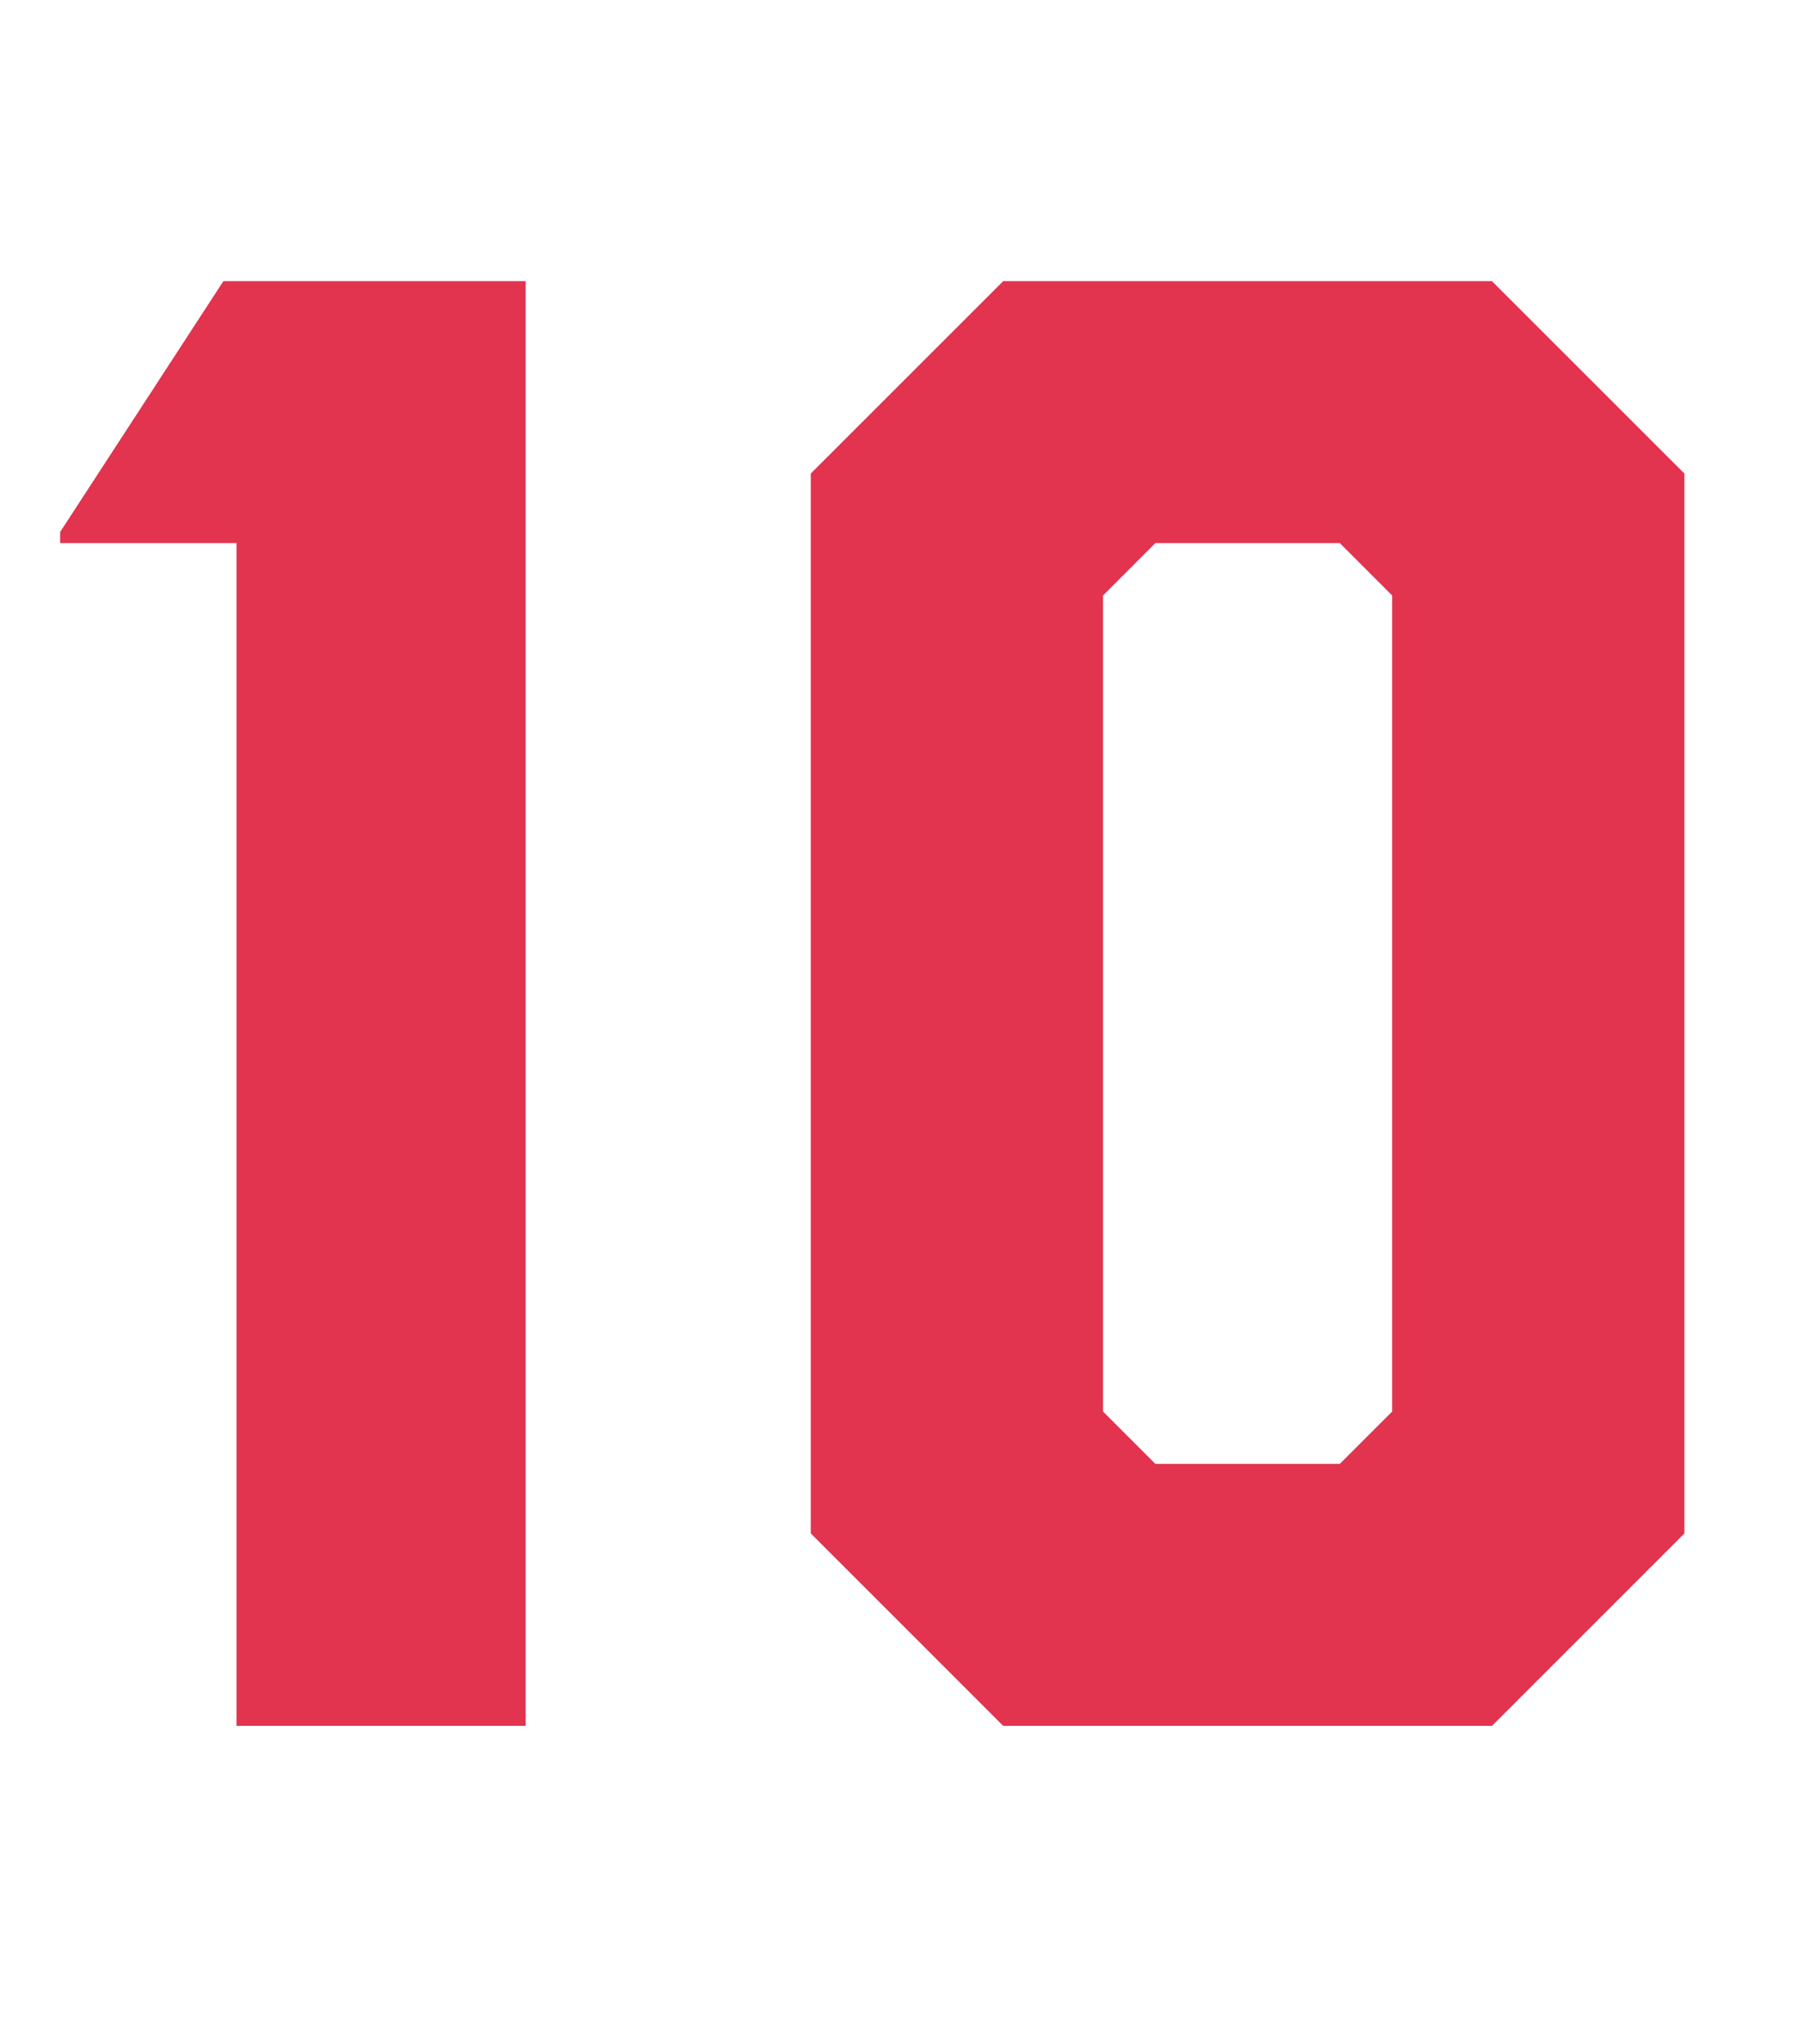
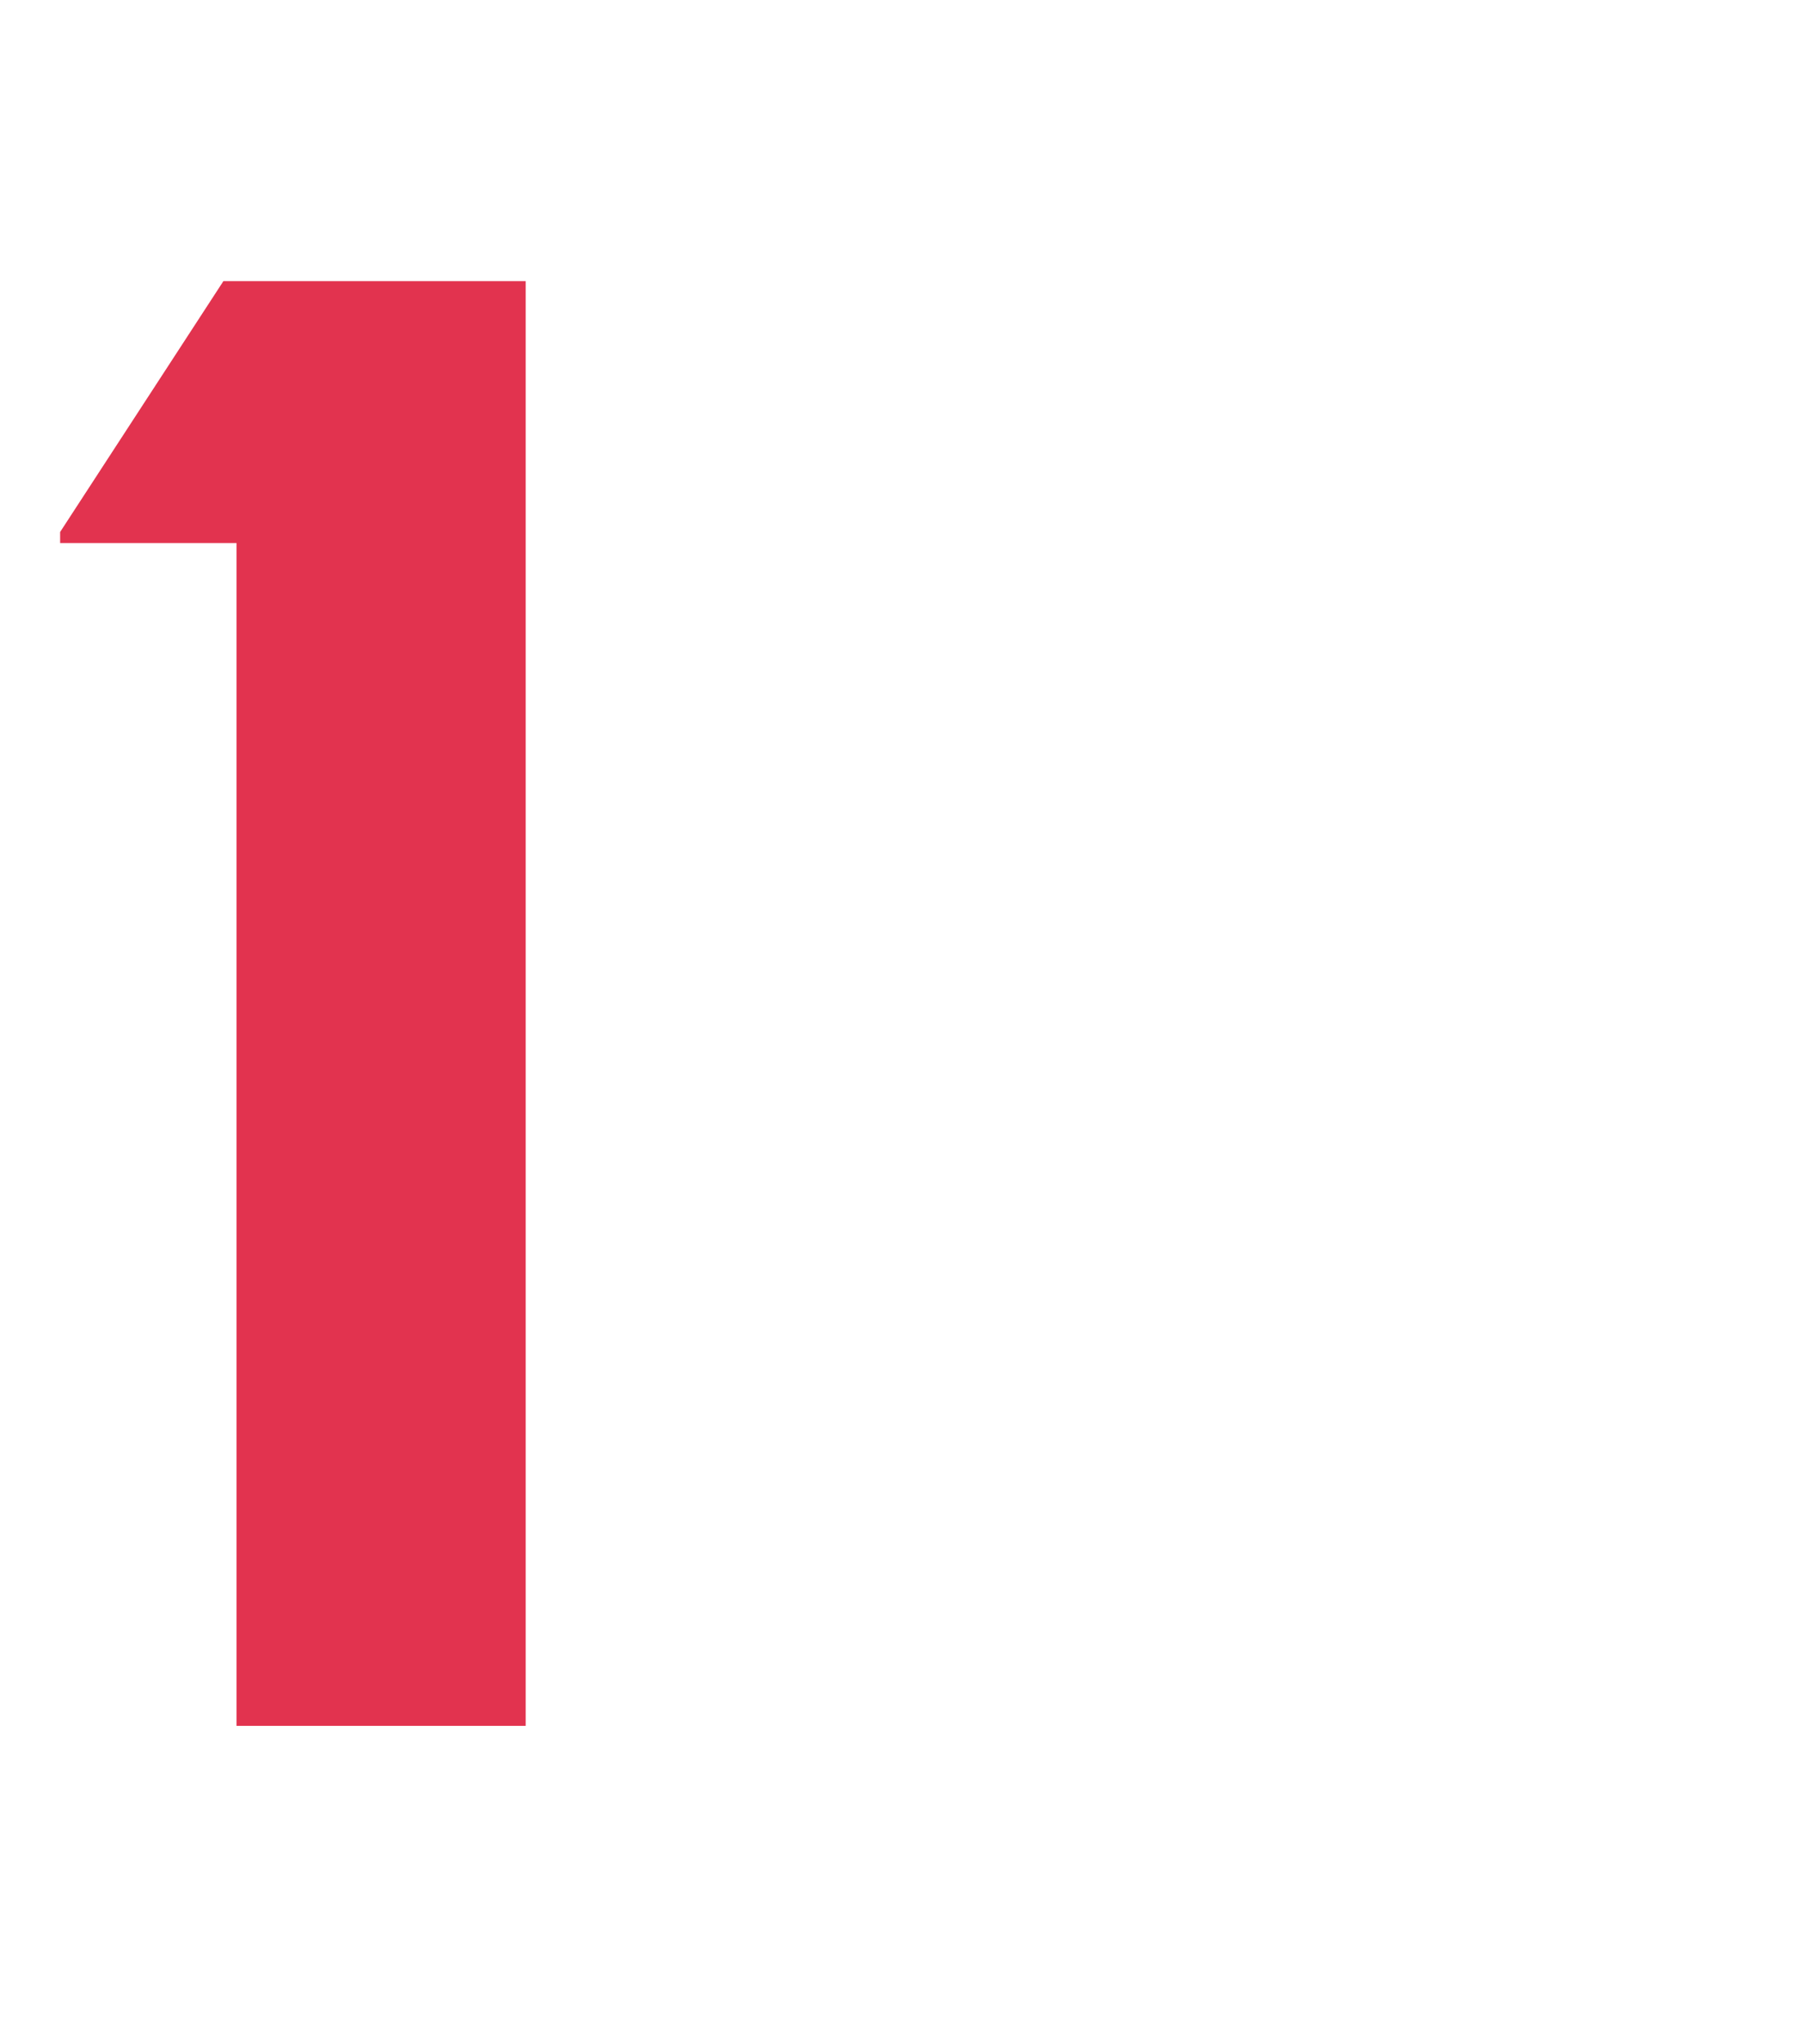
<svg xmlns="http://www.w3.org/2000/svg" version="1.1" id="レイヤー_1" x="0px" y="0px" width="30px" height="34px" viewBox="0 0 30 34" enable-background="new 0 0 30 34" xml:space="preserve">
  <g>
    <path fill="#E2334F" d="M3.715,4.676h5.027v24.029H3.933V9.032H1V8.848L3.715,4.676z" />
-     <path fill="#E2334F" d="M24.811,4.676l3.2,3.2v17.628l-3.2,3.201h-8.128l-3.2-3.201V7.876l3.2-3.2H24.811z M23.151,23.477V9.904   L22.28,9.032h-3.066l-0.871,0.872v13.573l0.871,0.871h3.066L23.151,23.477z" />
  </g>
</svg>